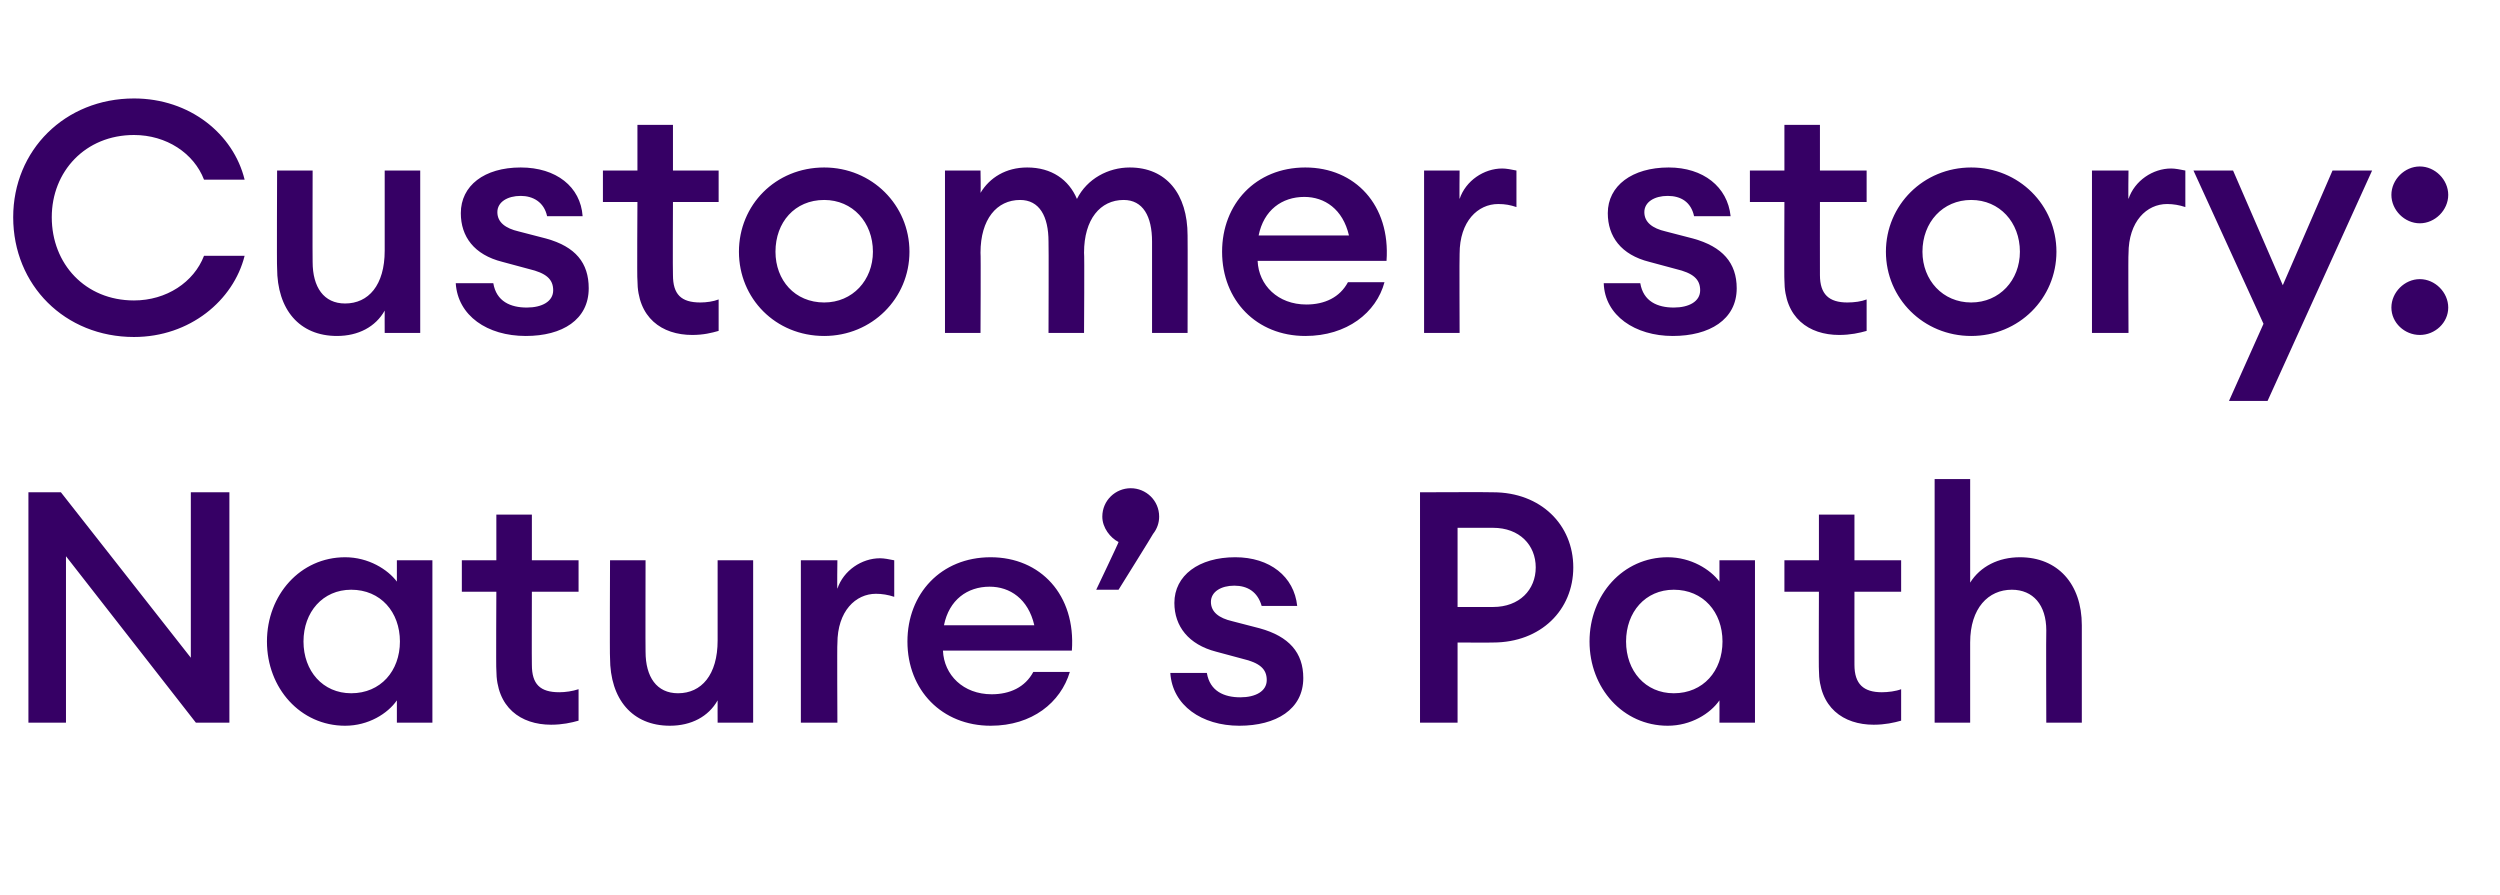
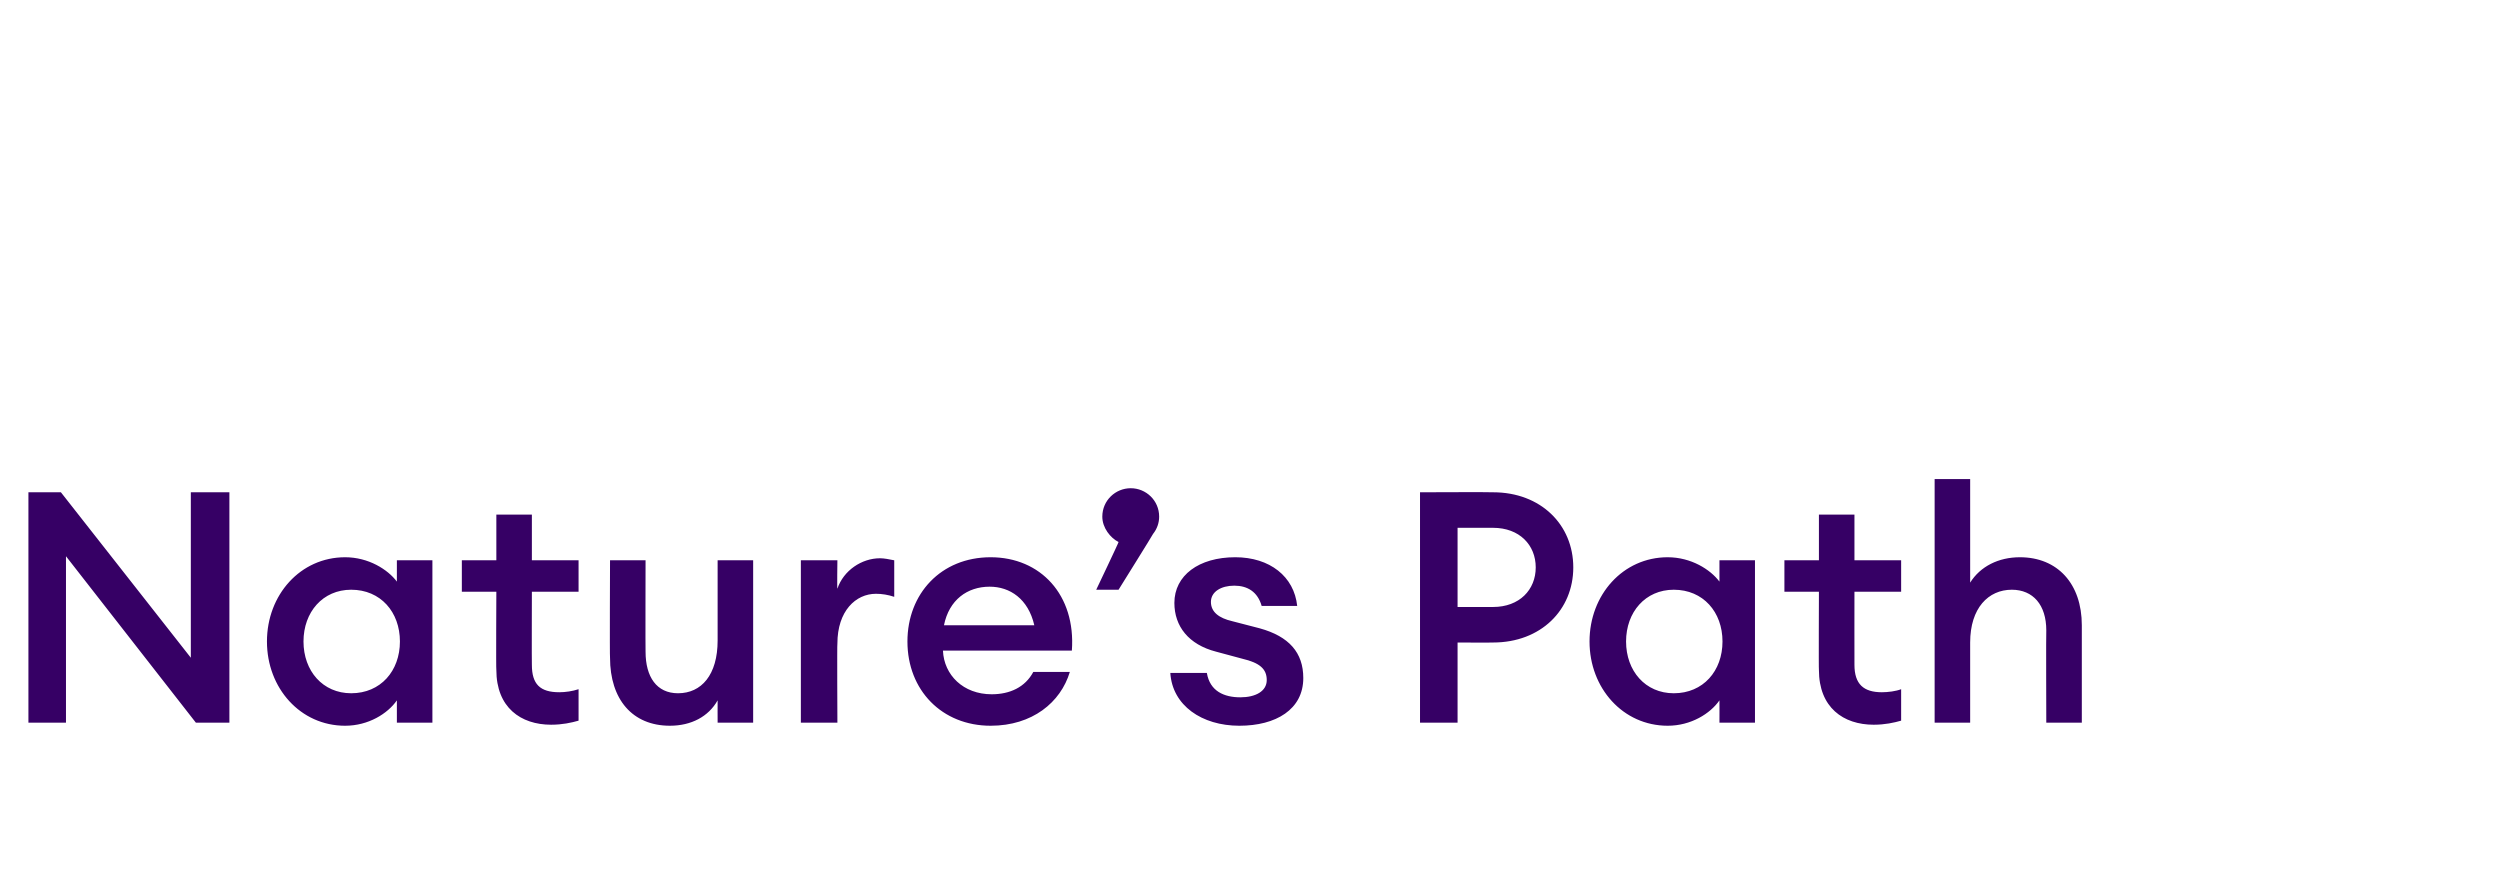
<svg xmlns="http://www.w3.org/2000/svg" version="1.1" width="246.3px" height="88.2px" viewBox="0 -7 246.3 88.2" style="top:-7px">
  <desc>Customer story: Nature s Path</desc>
  <defs />
  <g id="Polygon130138">
    <path d="m19.3 64.2L6.5 47.8v16.4H2.8V41.5h3.2l12.8 16.3V41.5h3.8v22.7h-3.3zM34 47.9c2.3 0 4.2 1.2 5.1 2.4v-2.1h3.5v16h-3.5V62c-.9 1.3-2.8 2.5-5.1 2.5c-4.4 0-7.7-3.7-7.7-8.3c0-4.6 3.3-8.3 7.7-8.3zm.6 3.2c-2.8 0-4.7 2.2-4.7 5.1c0 2.9 1.9 5.1 4.7 5.1c2.9 0 4.8-2.2 4.8-5.1c0-2.9-1.9-5.1-4.8-5.1zm19.7 13.3c-3 0-5.4-1.7-5.4-5.4c-.04.04 0-7.7 0-7.7h-3.4v-3.1h3.4v-4.5h3.5v4.5h4.6v3.1h-4.6s-.02 7.16 0 7.2c0 1.9.8 2.7 2.7 2.7c.6 0 1.3-.1 1.9-.3v3.1c-.7.2-1.6.4-2.7.4zm5.8-16.2h3.5s-.02 8.98 0 9c0 2.5 1.1 4.1 3.2 4.1c2.3 0 3.9-1.8 3.9-5.2v-7.9h3.5v16h-3.5s-.01-2.18 0-2.2c-.9 1.6-2.6 2.5-4.7 2.5c-3.7 0-5.9-2.6-5.9-6.7c-.04-.04 0-9.6 0-9.6zm18.8 0h3.6s-.04 2.84 0 2.8c.6-1.8 2.4-3 4.2-3c.4 0 .9.1 1.4.2v3.6c-.6-.2-1.2-.3-1.8-.3c-2 0-3.8 1.7-3.8 4.9c-.04-.02 0 7.8 0 7.8h-3.6v-16zm18.7 16.3c-4.8 0-8.2-3.5-8.2-8.3c0-4.7 3.3-8.3 8.2-8.3c4.9 0 8.4 3.7 8 9.2H92.9c.1 2.4 2 4.3 4.8 4.3c1.8 0 3.3-.7 4.1-2.2h3.6c-.9 3-3.7 5.3-7.8 5.3zM93 54.6h8.9c-.6-2.6-2.4-3.8-4.4-3.8c-2.2 0-4 1.3-4.5 3.8zm17.2-3.5H108s2.24-4.7 2.2-4.7c-.8-.4-1.6-1.4-1.6-2.5c0-1.6 1.3-2.8 2.8-2.8c1.5 0 2.8 1.2 2.8 2.8c0 .6-.2 1.2-.6 1.7c.03 0-3.4 5.5-3.4 5.5zm11.9 13.4c-3.7 0-6.6-2-6.8-5.2h3.6c.3 1.8 1.7 2.4 3.3 2.4c1.5 0 2.6-.6 2.6-1.7c0-1.1-.7-1.7-2.4-2.1l-2.6-.7c-2.7-.7-4.1-2.5-4.1-4.8c0-2.7 2.4-4.5 6-4.5c3.4 0 5.8 1.9 6.1 4.8h-3.5c-.4-1.4-1.4-2-2.7-2c-1.3 0-2.3.6-2.3 1.6c0 1 .8 1.6 2.1 1.9l2.7.7c2.9.8 4.3 2.4 4.3 4.9c0 3.1-2.7 4.7-6.3 4.7zM155 48.9c0 4.2-3.2 7.4-7.9 7.4c0 .02-3.5 0-3.5 0v7.9h-3.7V41.5s7.2-.03 7.2 0c4.7 0 7.9 3.2 7.9 7.4zm-3.7 0c0-2.2-1.6-3.9-4.2-3.9h-3.5v7.8h3.5c2.6 0 4.2-1.7 4.2-3.9zm13-1c2.3 0 4.2 1.2 5.1 2.4v-2.1h3.5v16h-3.5s.01-2.15 0-2.2c-.9 1.3-2.8 2.5-5.1 2.5c-4.4 0-7.7-3.7-7.7-8.3c0-4.6 3.3-8.3 7.7-8.3zm.6 3.2c-2.8 0-4.7 2.2-4.7 5.1c0 2.9 1.9 5.1 4.7 5.1c2.9 0 4.8-2.2 4.8-5.1c0-2.9-1.9-5.1-4.8-5.1zm19.7 13.3c-3 0-5.4-1.7-5.4-5.4c-.03.04 0-7.7 0-7.7h-3.4v-3.1h3.4v-4.5h3.5v4.5h4.6v3.1h-4.6s-.01 7.16 0 7.2c0 1.9.9 2.7 2.7 2.7c.6 0 1.4-.1 1.9-.3v3.1c-.7.2-1.6.4-2.7.4zm6-24.2h3.5v10.2c1-1.6 2.8-2.5 4.9-2.5c3.7 0 6.1 2.6 6.1 6.7v9.6h-3.5s-.03-9.06 0-9.1c0-2.5-1.3-4-3.4-4c-2.3 0-4.1 1.8-4.1 5.2v7.9h-3.5v-24z" stroke="none" fill="#360065" />
  </g>
  <g id="Polygon130137">
-     <path d="m13.2 2.7c5.5 0 9.8 3.5 10.9 8h-4c-1-2.6-3.7-4.4-6.9-4.4c-4.8 0-8.1 3.6-8.1 8.1c0 4.6 3.3 8.2 8.1 8.2c3.2 0 5.9-1.8 6.9-4.4h4c-1.1 4.4-5.4 8-10.9 8c-6.8 0-11.9-5.1-11.9-11.8c0-6.6 5.1-11.7 11.9-11.7zm14.1 7.1h3.5s-.02 8.98 0 9c0 2.5 1.1 4.1 3.2 4.1c2.3 0 3.9-1.8 3.9-5.2V9.8h3.5v16h-3.5s-.01-2.18 0-2.2c-.9 1.6-2.6 2.5-4.7 2.5c-3.7 0-5.9-2.6-5.9-6.7c-.04-.04 0-9.6 0-9.6zm24.5 16.3c-3.8 0-6.7-2-6.9-5.2h3.7c.3 1.8 1.7 2.4 3.3 2.4c1.5 0 2.6-.6 2.6-1.7c0-1.1-.7-1.7-2.4-2.1l-2.6-.7c-2.8-.7-4.1-2.5-4.1-4.8c0-2.7 2.3-4.5 5.9-4.5c3.5 0 5.9 1.9 6.1 4.8h-3.5c-.3-1.4-1.4-2-2.6-2c-1.3 0-2.3.6-2.3 1.6c0 1 .8 1.6 2.1 1.9l2.7.7c2.9.8 4.2 2.4 4.2 4.9c0 3.1-2.6 4.7-6.2 4.7zm16.4-.1c-3 0-5.4-1.7-5.4-5.4c-.05.04 0-7.7 0-7.7h-3.4V9.8h3.4V5.3h3.5v4.5h4.5v3.1h-4.5s-.03 7.16 0 7.2c0 1.9.8 2.7 2.7 2.7c.6 0 1.3-.1 1.8-.3v3.1c-.7.2-1.5.4-2.6.4zm13 .1c-4.8 0-8.4-3.7-8.4-8.3c0-4.6 3.6-8.3 8.4-8.3c4.7 0 8.4 3.7 8.4 8.3c0 4.6-3.7 8.3-8.4 8.3zm0-3.3c2.8 0 4.8-2.2 4.8-5c0-2.9-2-5.1-4.8-5.1c-2.9 0-4.8 2.2-4.8 5.1c0 2.8 1.9 5 4.8 5zm11.9-13h3.5s.04 2.17 0 2.2c.9-1.5 2.5-2.5 4.6-2.5c2.4 0 4.1 1.2 4.9 3.1c1-2 3.1-3.1 5.2-3.1c3.6 0 5.7 2.6 5.7 6.7c.02.02 0 9.6 0 9.6h-3.5v-9c0-2.5-.9-4.1-2.8-4.1c-2.3 0-3.9 1.9-3.9 5.2c.05.02 0 7.9 0 7.9h-3.5s.03-9 0-9c0-2.5-.9-4.1-2.8-4.1c-2.3 0-3.9 1.9-3.9 5.2c.04.02 0 7.9 0 7.9h-3.5v-16zm35.5 16.3c-4.8 0-8.2-3.5-8.2-8.3c0-4.7 3.3-8.3 8.2-8.3c4.9 0 8.4 3.7 8 9.2h-12.7c.1 2.4 2 4.3 4.8 4.3c1.8 0 3.3-.7 4.1-2.2h3.6c-.8 3-3.7 5.3-7.8 5.3zm-4.6-9.9h8.9c-.6-2.6-2.4-3.8-4.4-3.8c-2.2 0-4 1.3-4.5 3.8zm16.3-6.4h3.5s-.03 2.84 0 2.8c.6-1.8 2.4-3 4.2-3c.4 0 .9.1 1.4.2v3.6c-.6-.2-1.1-.3-1.8-.3c-2 0-3.8 1.7-3.8 4.9c-.03-.02 0 7.8 0 7.8h-3.5v-16zm24.5 16.3c-3.7 0-6.7-2-6.8-5.2h3.6c.3 1.8 1.7 2.4 3.3 2.4c1.5 0 2.6-.6 2.6-1.7c0-1.1-.7-1.7-2.4-2.1l-2.6-.7c-2.8-.7-4.1-2.5-4.1-4.8c0-2.7 2.4-4.5 6-4.5c3.4 0 5.8 1.9 6.1 4.8h-3.6c-.3-1.4-1.3-2-2.6-2c-1.3 0-2.3.6-2.3 1.6c0 1 .8 1.6 2.1 1.9l2.7.7c2.9.8 4.3 2.4 4.3 4.9c0 3.1-2.7 4.7-6.3 4.7zm16.4-.1c-3 0-5.4-1.7-5.4-5.4c-.03.04 0-7.7 0-7.7h-3.4V9.8h3.4V5.3h3.5v4.5h4.6v3.1h-4.6s-.01 7.16 0 7.2c0 1.9.9 2.7 2.7 2.7c.7 0 1.4-.1 1.9-.3v3.1c-.7.2-1.6.4-2.7.4zm13 .1c-4.7 0-8.4-3.7-8.4-8.3c0-4.6 3.7-8.3 8.4-8.3c4.7 0 8.4 3.7 8.4 8.3c0 4.6-3.7 8.3-8.4 8.3zm0-3.3c2.8 0 4.8-2.2 4.8-5c0-2.9-2-5.1-4.8-5.1c-2.8 0-4.8 2.2-4.8 5.1c0 2.8 2 5 4.8 5zm11.9-13h3.6s-.04 2.84 0 2.8c.6-1.8 2.4-3 4.2-3c.4 0 .9.1 1.4.2v3.6c-.6-.2-1.2-.3-1.8-.3c-2 0-3.8 1.7-3.8 4.9c-.04-.02 0 7.8 0 7.8h-3.6v-16zm13.5 22.7l3.4-7.6l-6.9-15.1h3.9l4.9 11.3l4.9-11.3h3.9l-10.3 22.7h-3.8zM238.4 15c-1.5 0-2.8-1.3-2.8-2.8c0-1.5 1.3-2.8 2.8-2.8c1.5 0 2.8 1.3 2.8 2.8c0 1.5-1.3 2.8-2.8 2.8zm0 11c-1.5 0-2.8-1.2-2.8-2.7c0-1.5 1.3-2.8 2.8-2.8c1.5 0 2.8 1.3 2.8 2.8c0 1.5-1.3 2.7-2.8 2.7z" stroke="none" fill="#360065" />
-   </g>
+     </g>
</svg>